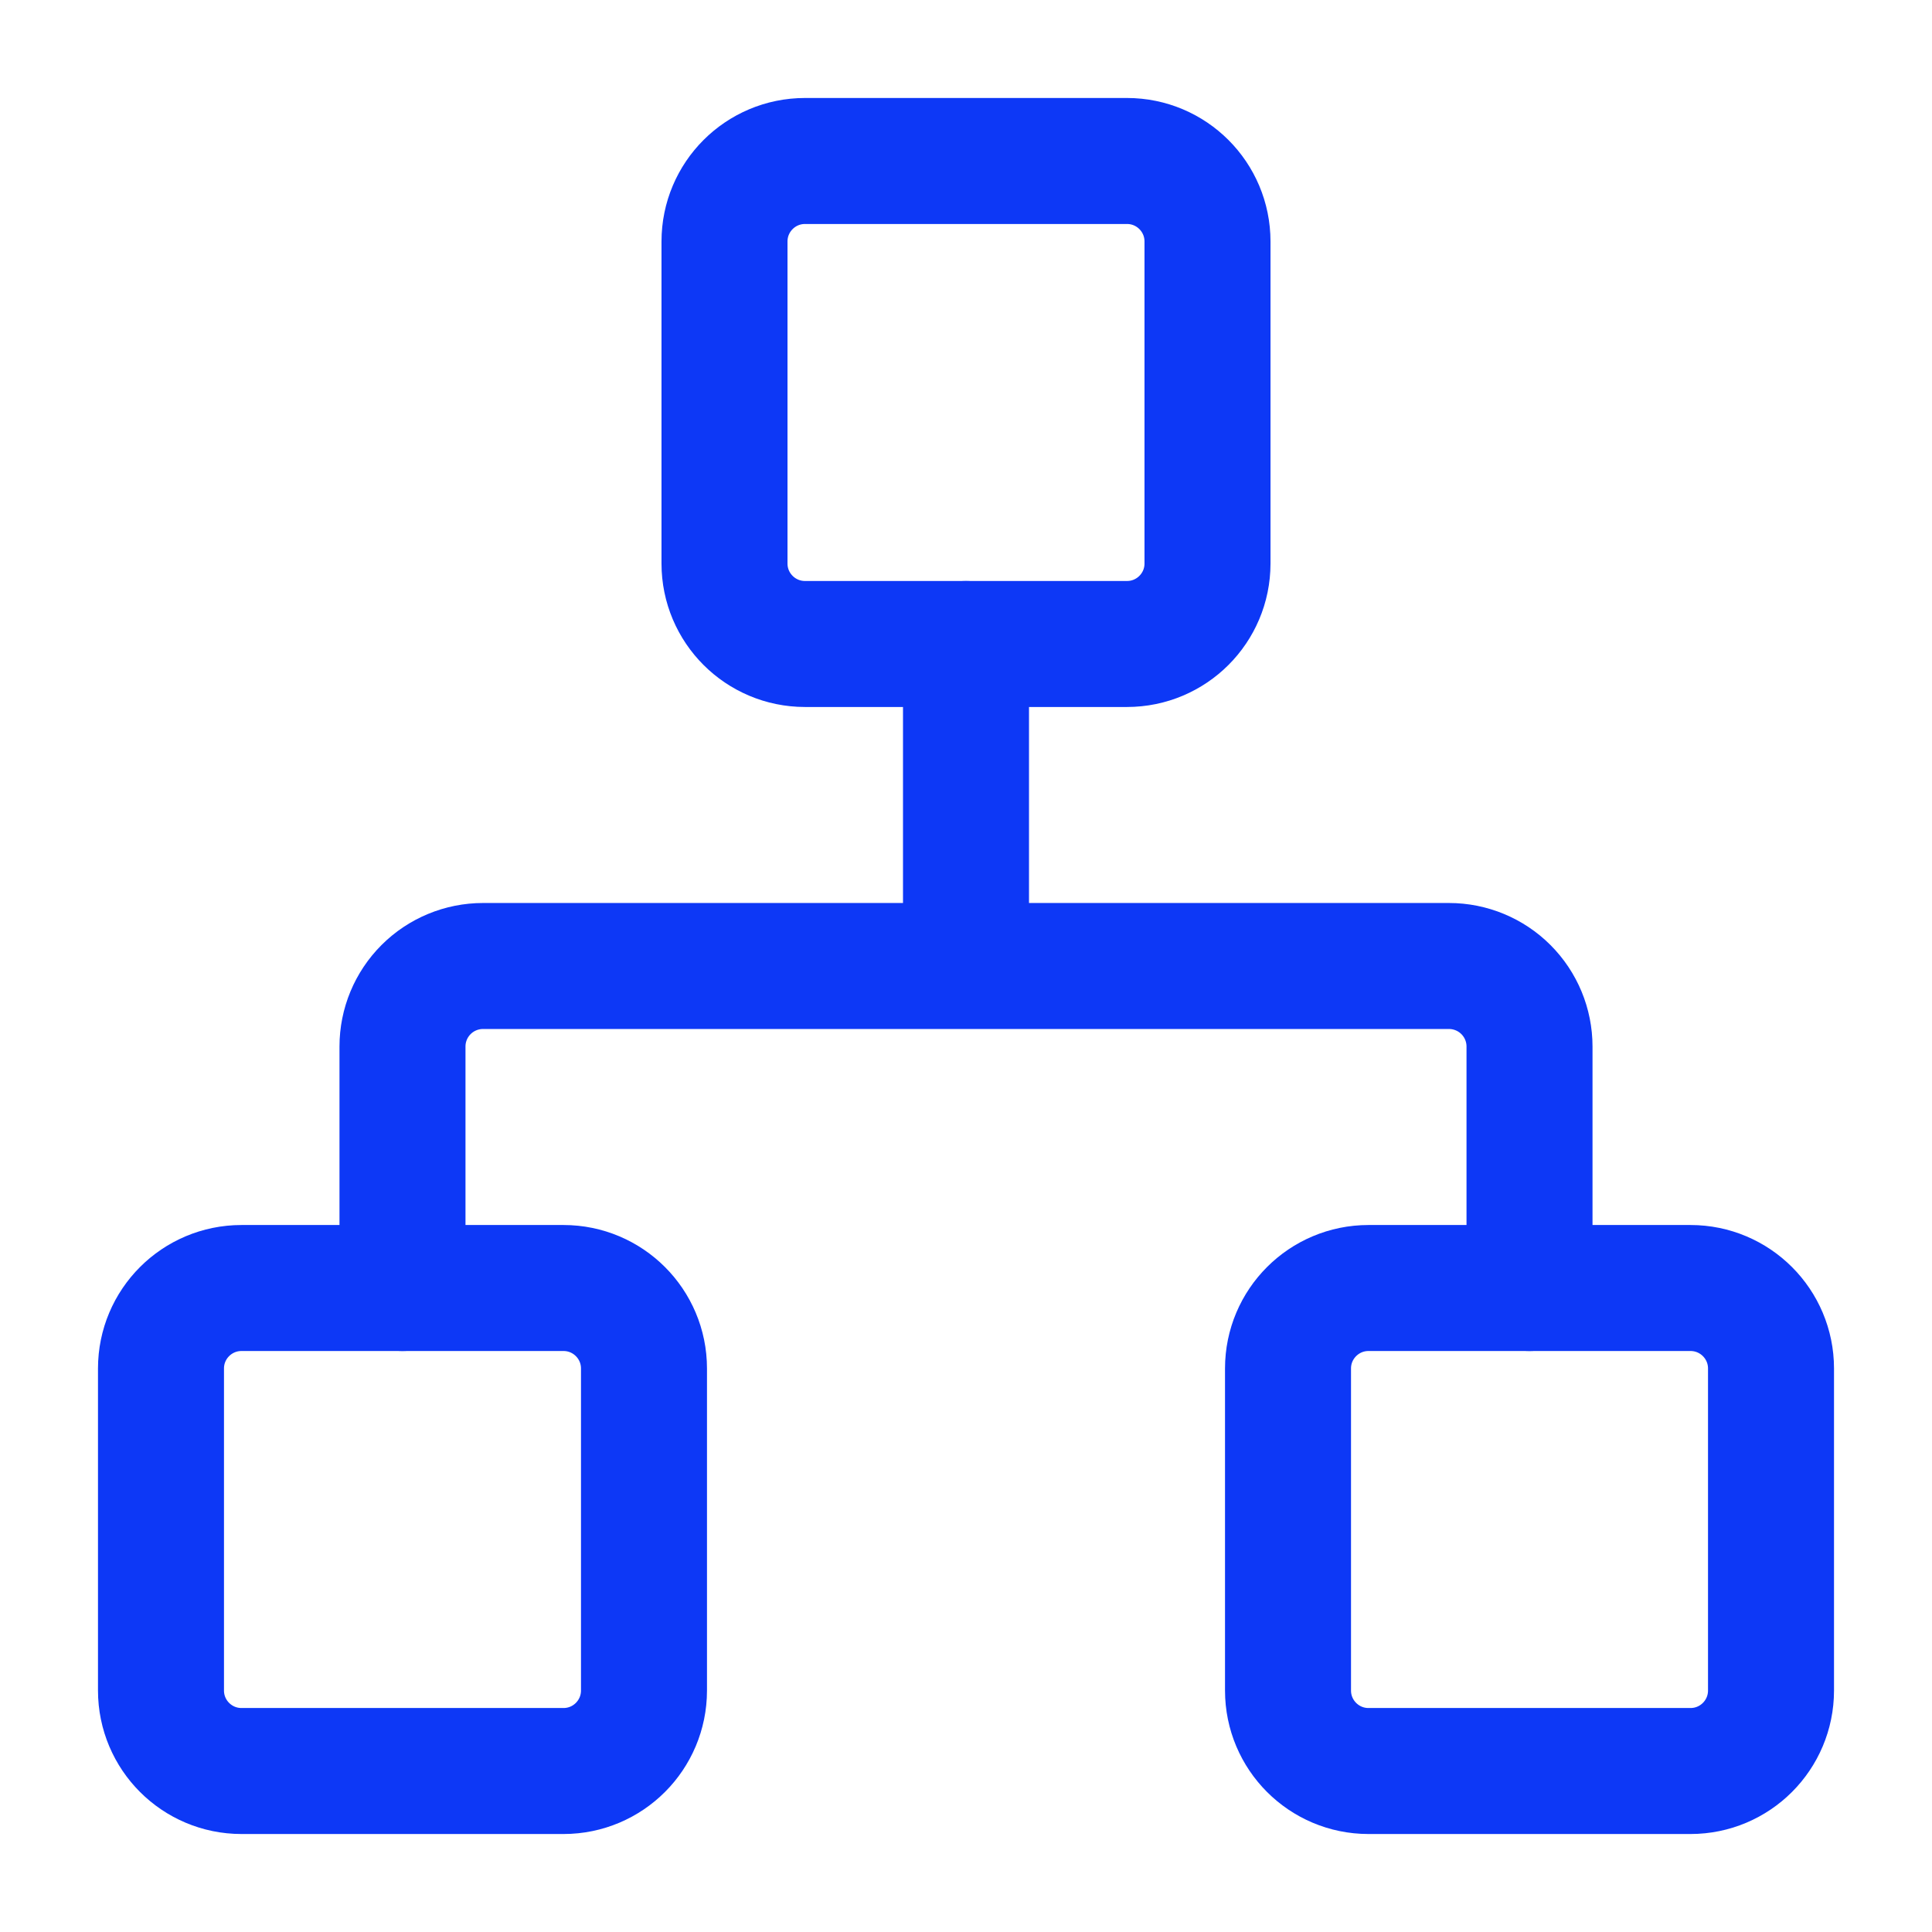
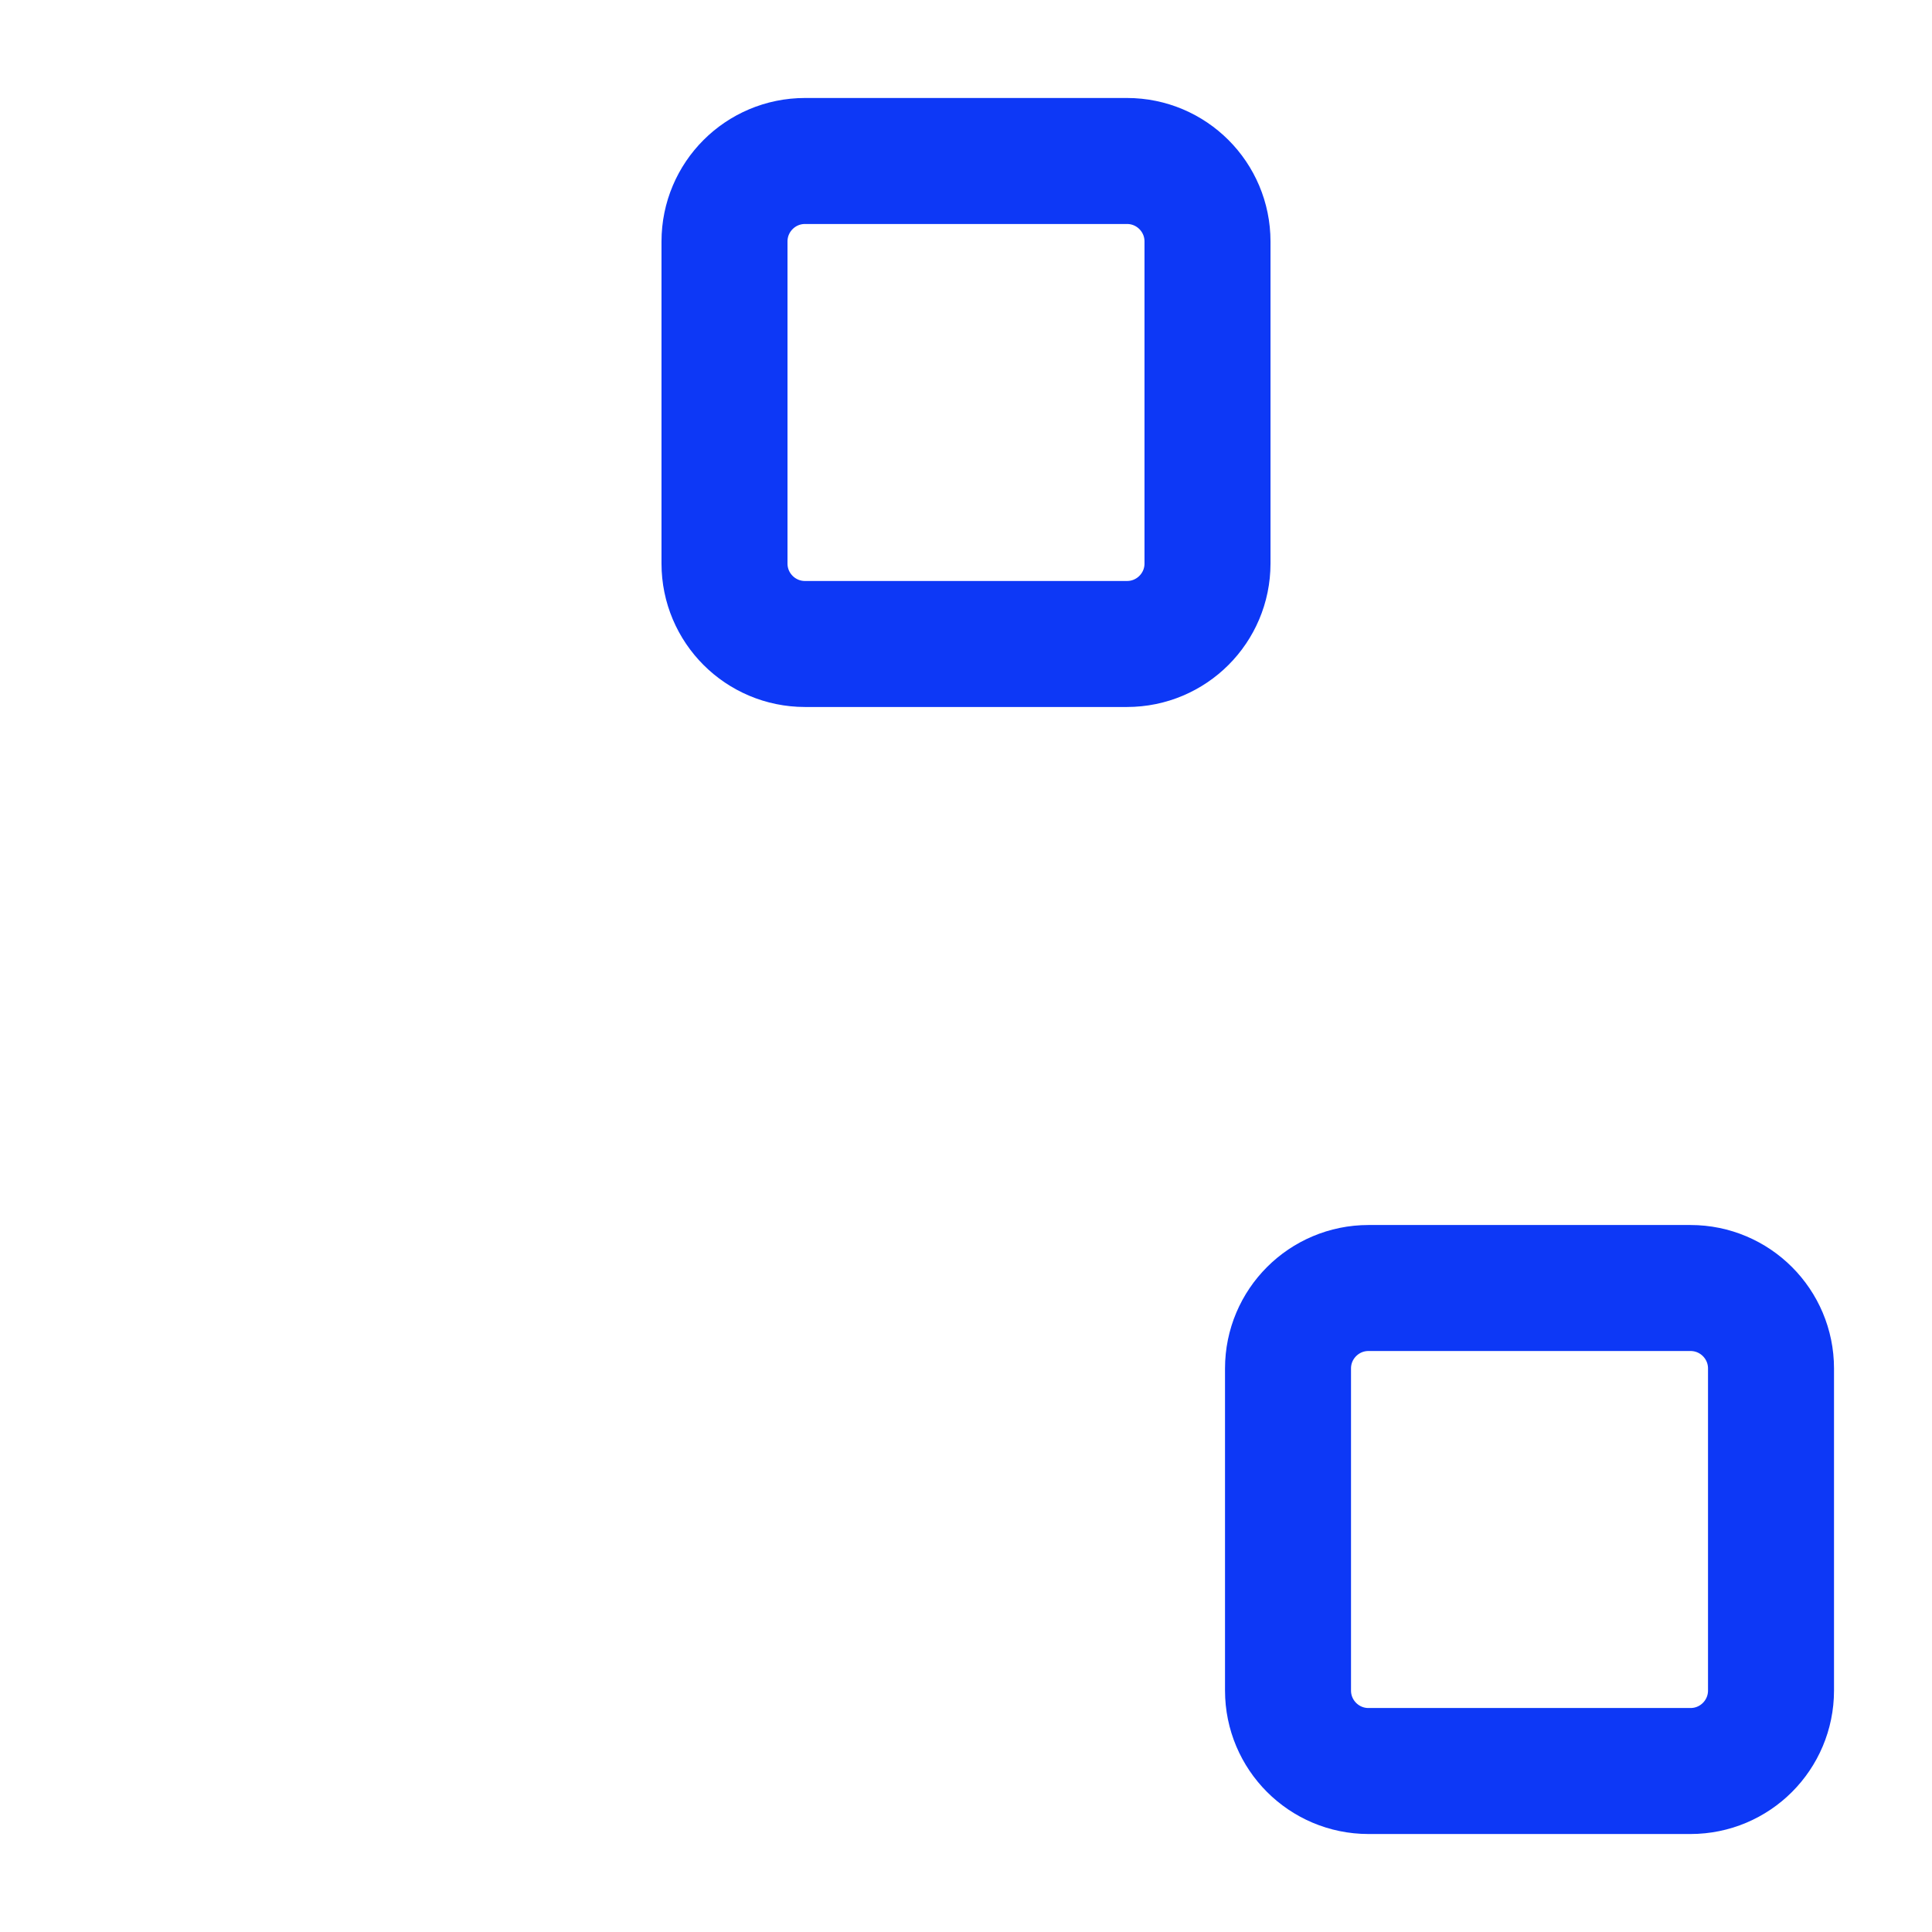
<svg xmlns="http://www.w3.org/2000/svg" width="46" height="46" viewBox="0 0 46 46" fill="none">
  <g id="lucide:network">
    <g id="Group">
      <path id="Vector" d="M40.25 30.667H32.583C31.525 30.667 30.667 31.525 30.667 32.583V40.25C30.667 41.309 31.525 42.167 32.583 42.167H40.25C41.309 42.167 42.167 41.309 42.167 40.25V32.583C42.167 31.525 41.309 30.667 40.25 30.667Z" stroke="#0D38F6" stroke-width="3" stroke-linecap="round" stroke-linejoin="round" />
-       <path id="Vector_2" d="M13.417 30.667H5.75C4.691 30.667 3.833 31.525 3.833 32.583V40.25C3.833 41.309 4.691 42.167 5.75 42.167H13.417C14.475 42.167 15.333 41.309 15.333 40.25V32.583C15.333 31.525 14.475 30.667 13.417 30.667Z" stroke="#0D38F6" stroke-width="3" stroke-linecap="round" stroke-linejoin="round" />
      <path id="Vector_3" d="M26.833 3.833H19.167C18.108 3.833 17.25 4.691 17.25 5.75V13.417C17.25 14.475 18.108 15.333 19.167 15.333H26.833C27.892 15.333 28.75 14.475 28.75 13.417V5.75C28.75 4.691 27.892 3.833 26.833 3.833Z" stroke="#0D38F6" stroke-width="3" stroke-linecap="round" stroke-linejoin="round" />
-       <path id="Vector_4" d="M9.583 30.667V24.917C9.583 24.408 9.785 23.921 10.145 23.561C10.504 23.202 10.992 23 11.5 23H34.5C35.008 23 35.496 23.202 35.855 23.561C36.215 23.921 36.417 24.408 36.417 24.917V30.667M23 23V15.333" stroke="#0D38F6" stroke-width="3" stroke-linecap="round" stroke-linejoin="round" />
    </g>
  </g>
</svg>